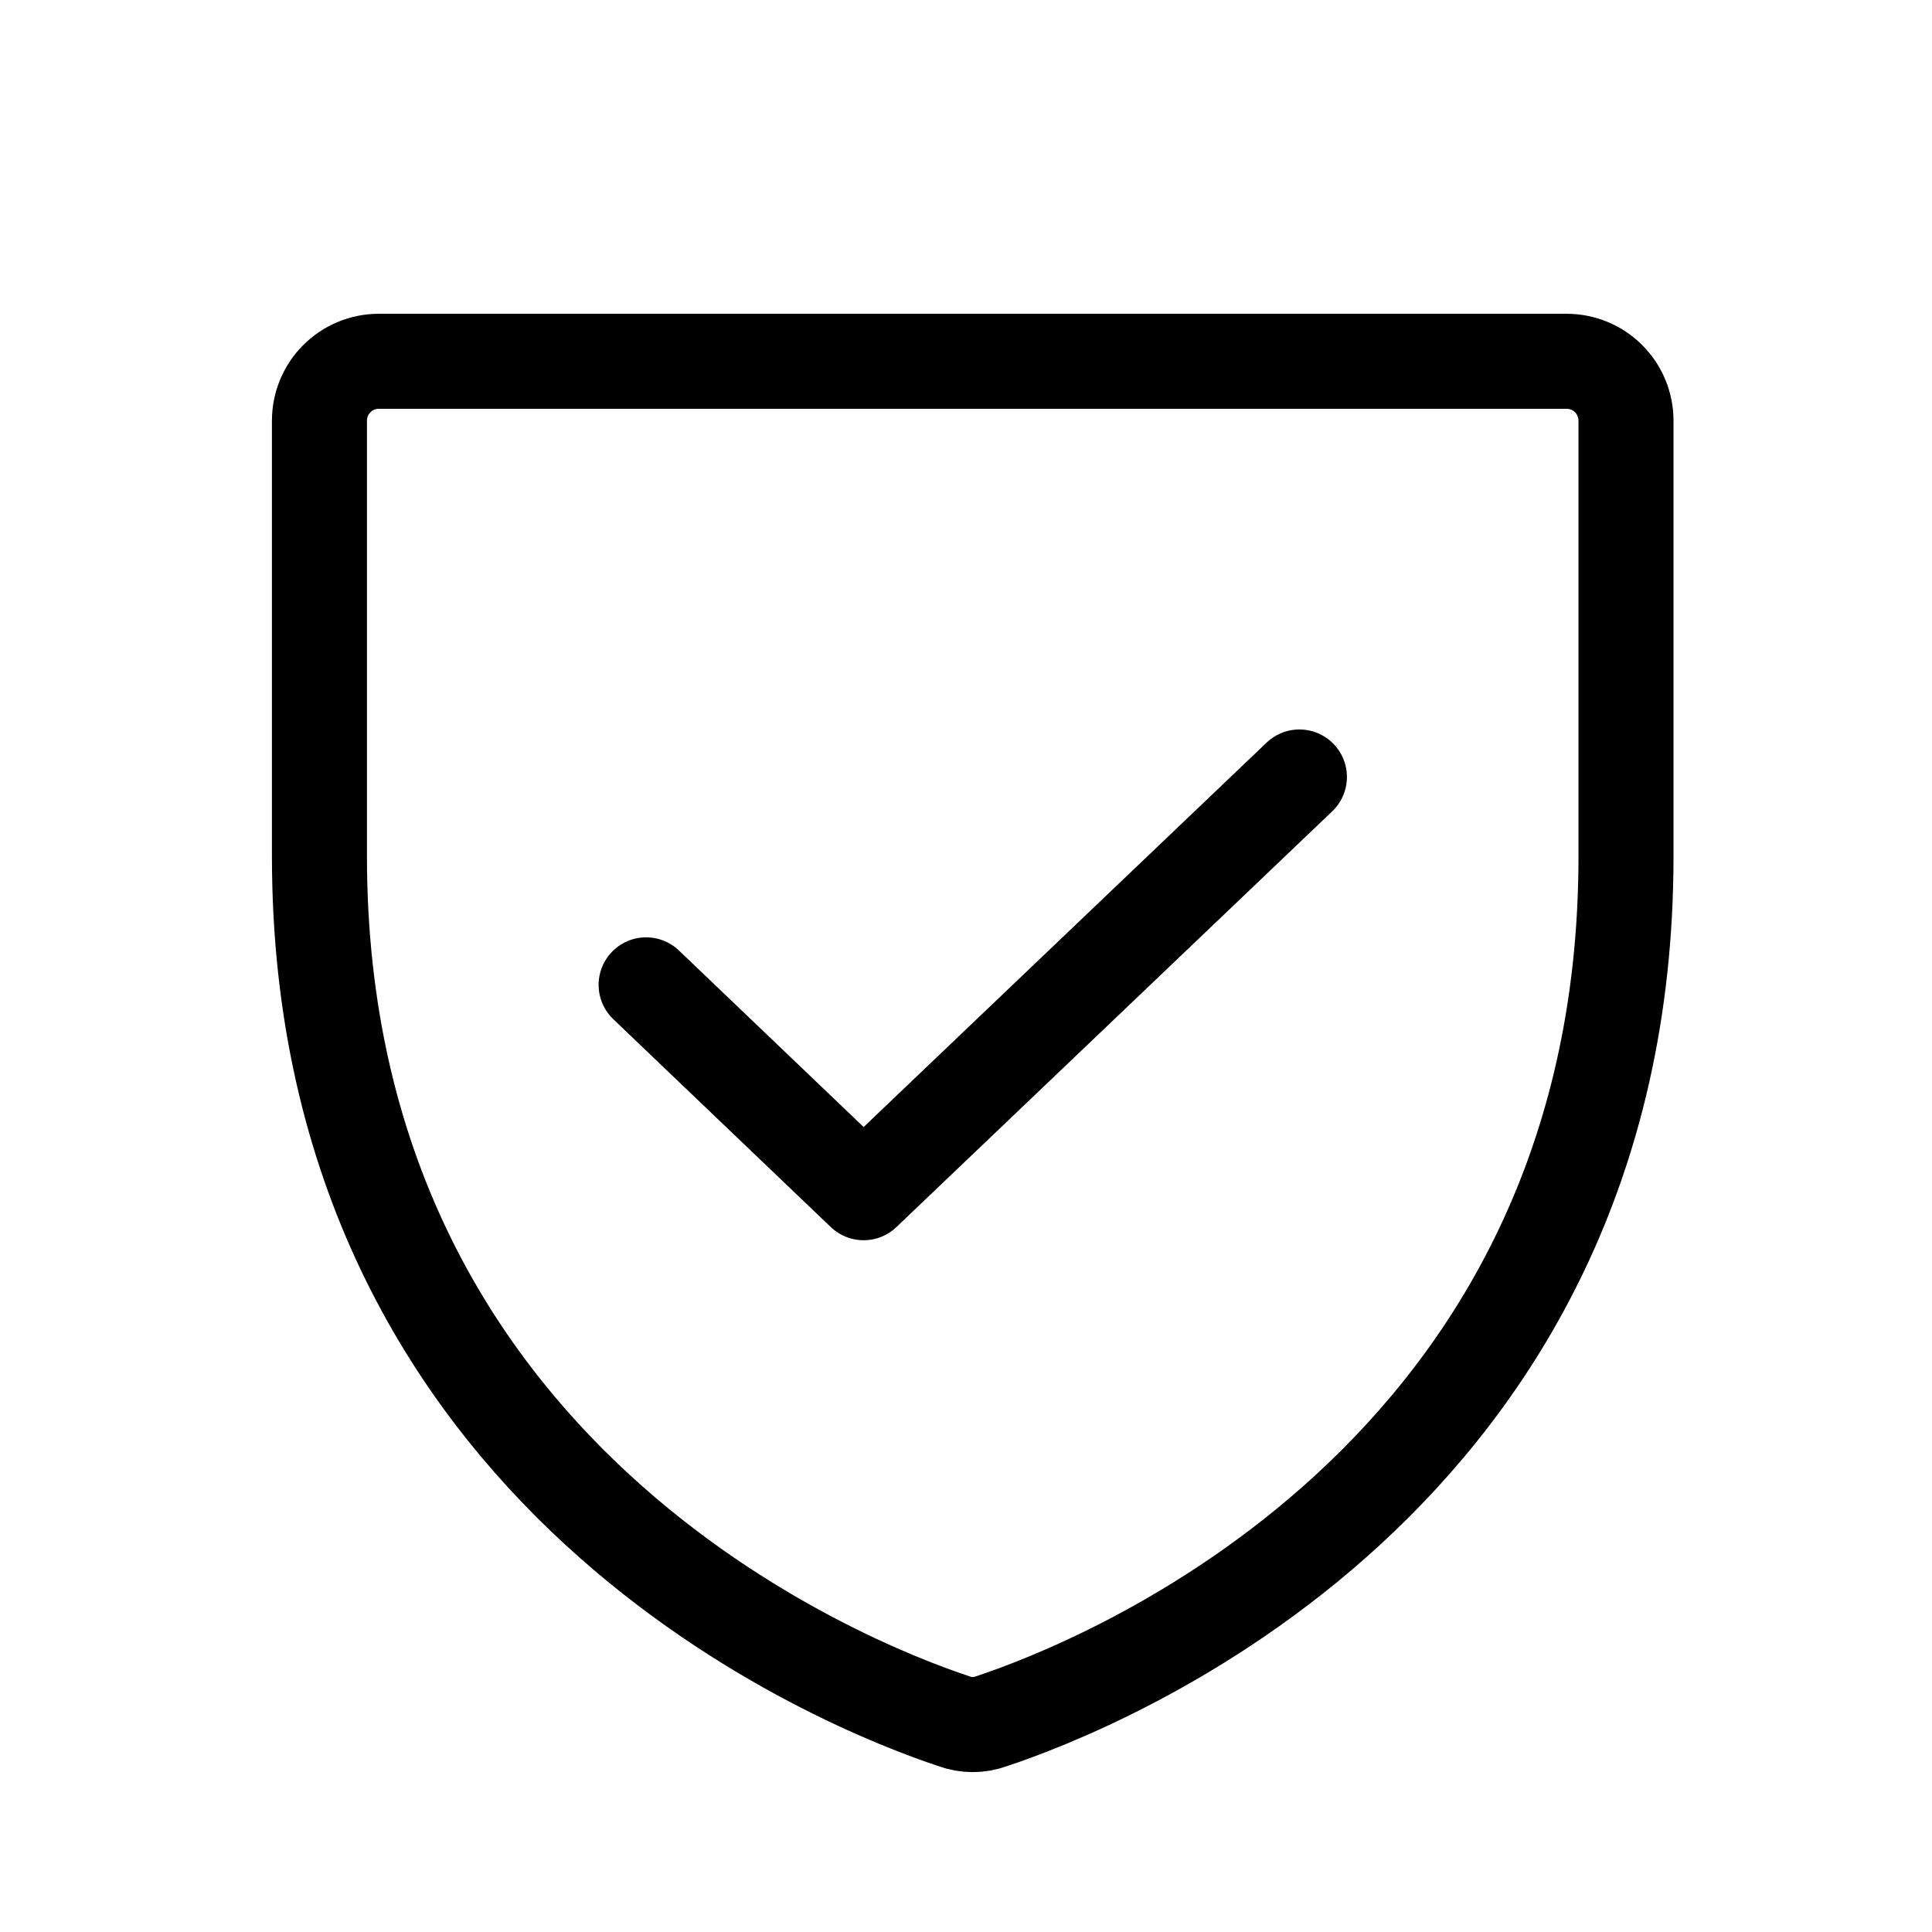
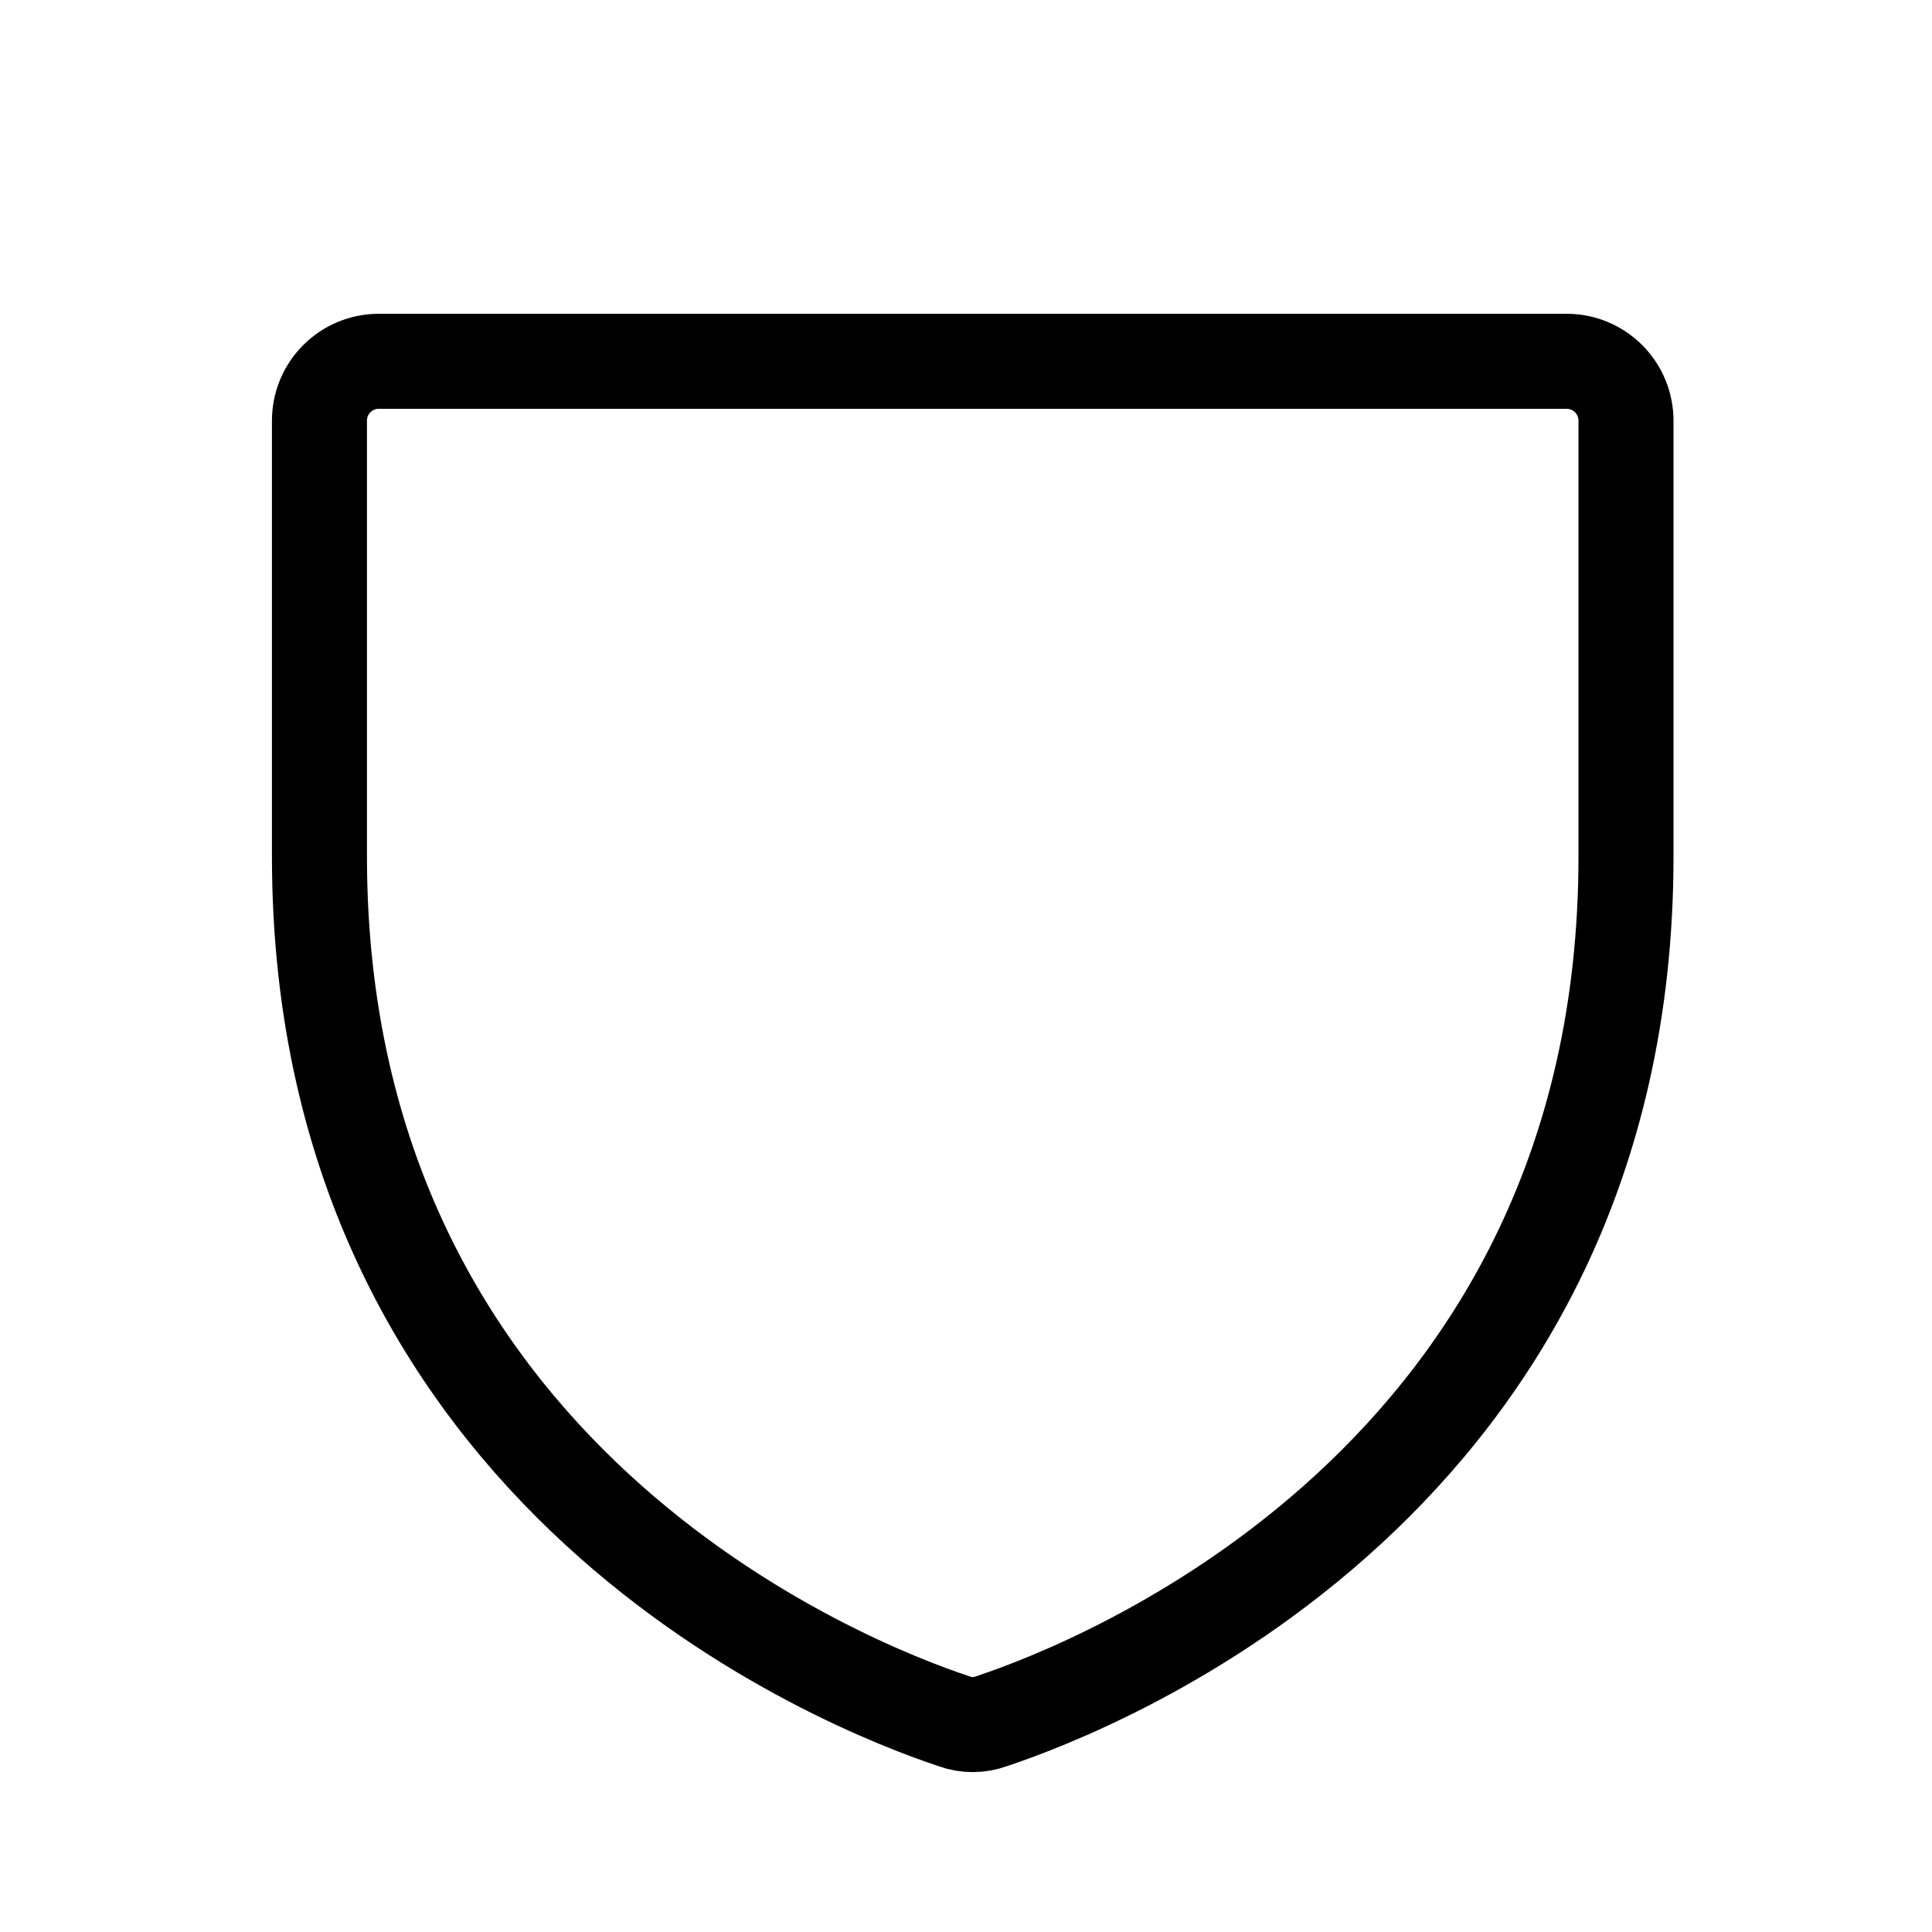
<svg xmlns="http://www.w3.org/2000/svg" width="49" height="49" viewBox="0 0 49 49" fill="none">
  <path d="M8.102 21.721L8.102 10.669C8.102 10.269 8.26 9.886 8.543 9.604C8.825 9.321 9.208 9.163 9.608 9.163L39.733 9.163C40.132 9.163 40.515 9.321 40.798 9.604C41.08 9.886 41.239 10.269 41.239 10.669L41.239 21.721C41.239 37.536 27.815 42.771 25.141 43.656C24.837 43.768 24.503 43.768 24.2 43.656C21.526 42.771 8.102 37.536 8.102 21.721Z" stroke="black" stroke-width="2.41" stroke-linecap="round" stroke-linejoin="round" />
-   <path d="M32.956 19.706L21.903 30.25L16.387 24.978" stroke="black" stroke-width="2.41" stroke-linecap="round" stroke-linejoin="round" />
</svg>